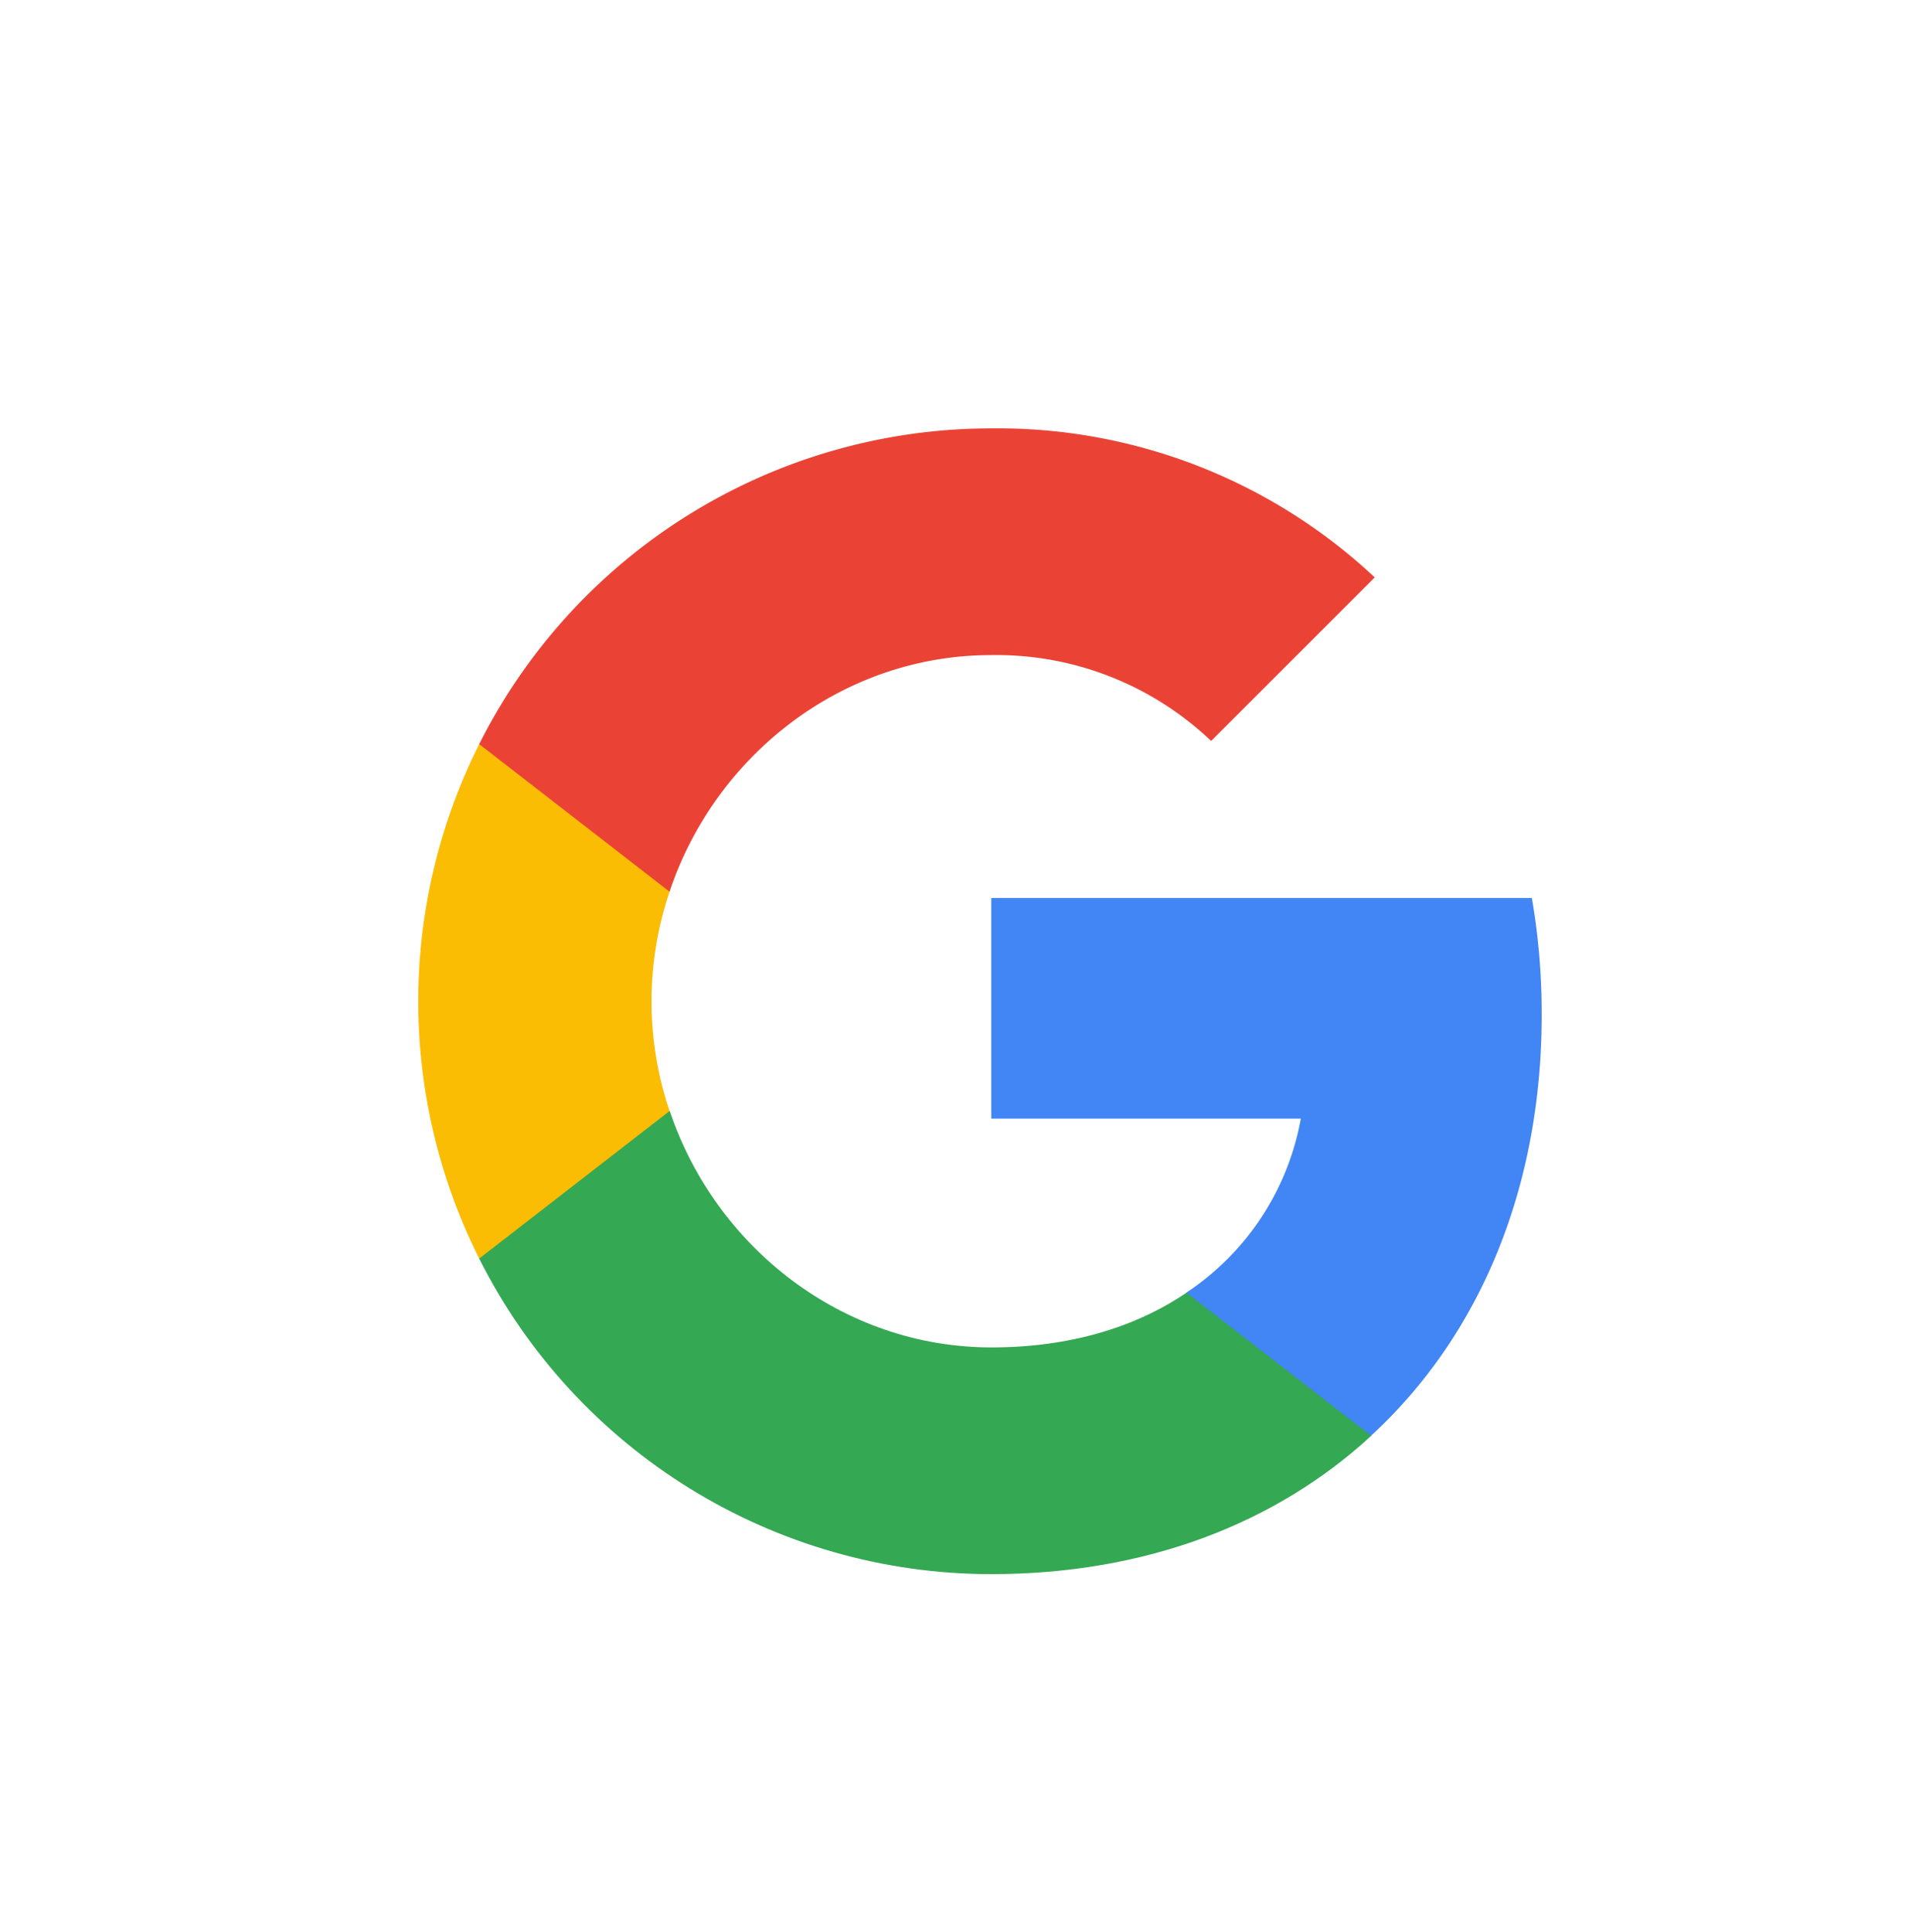
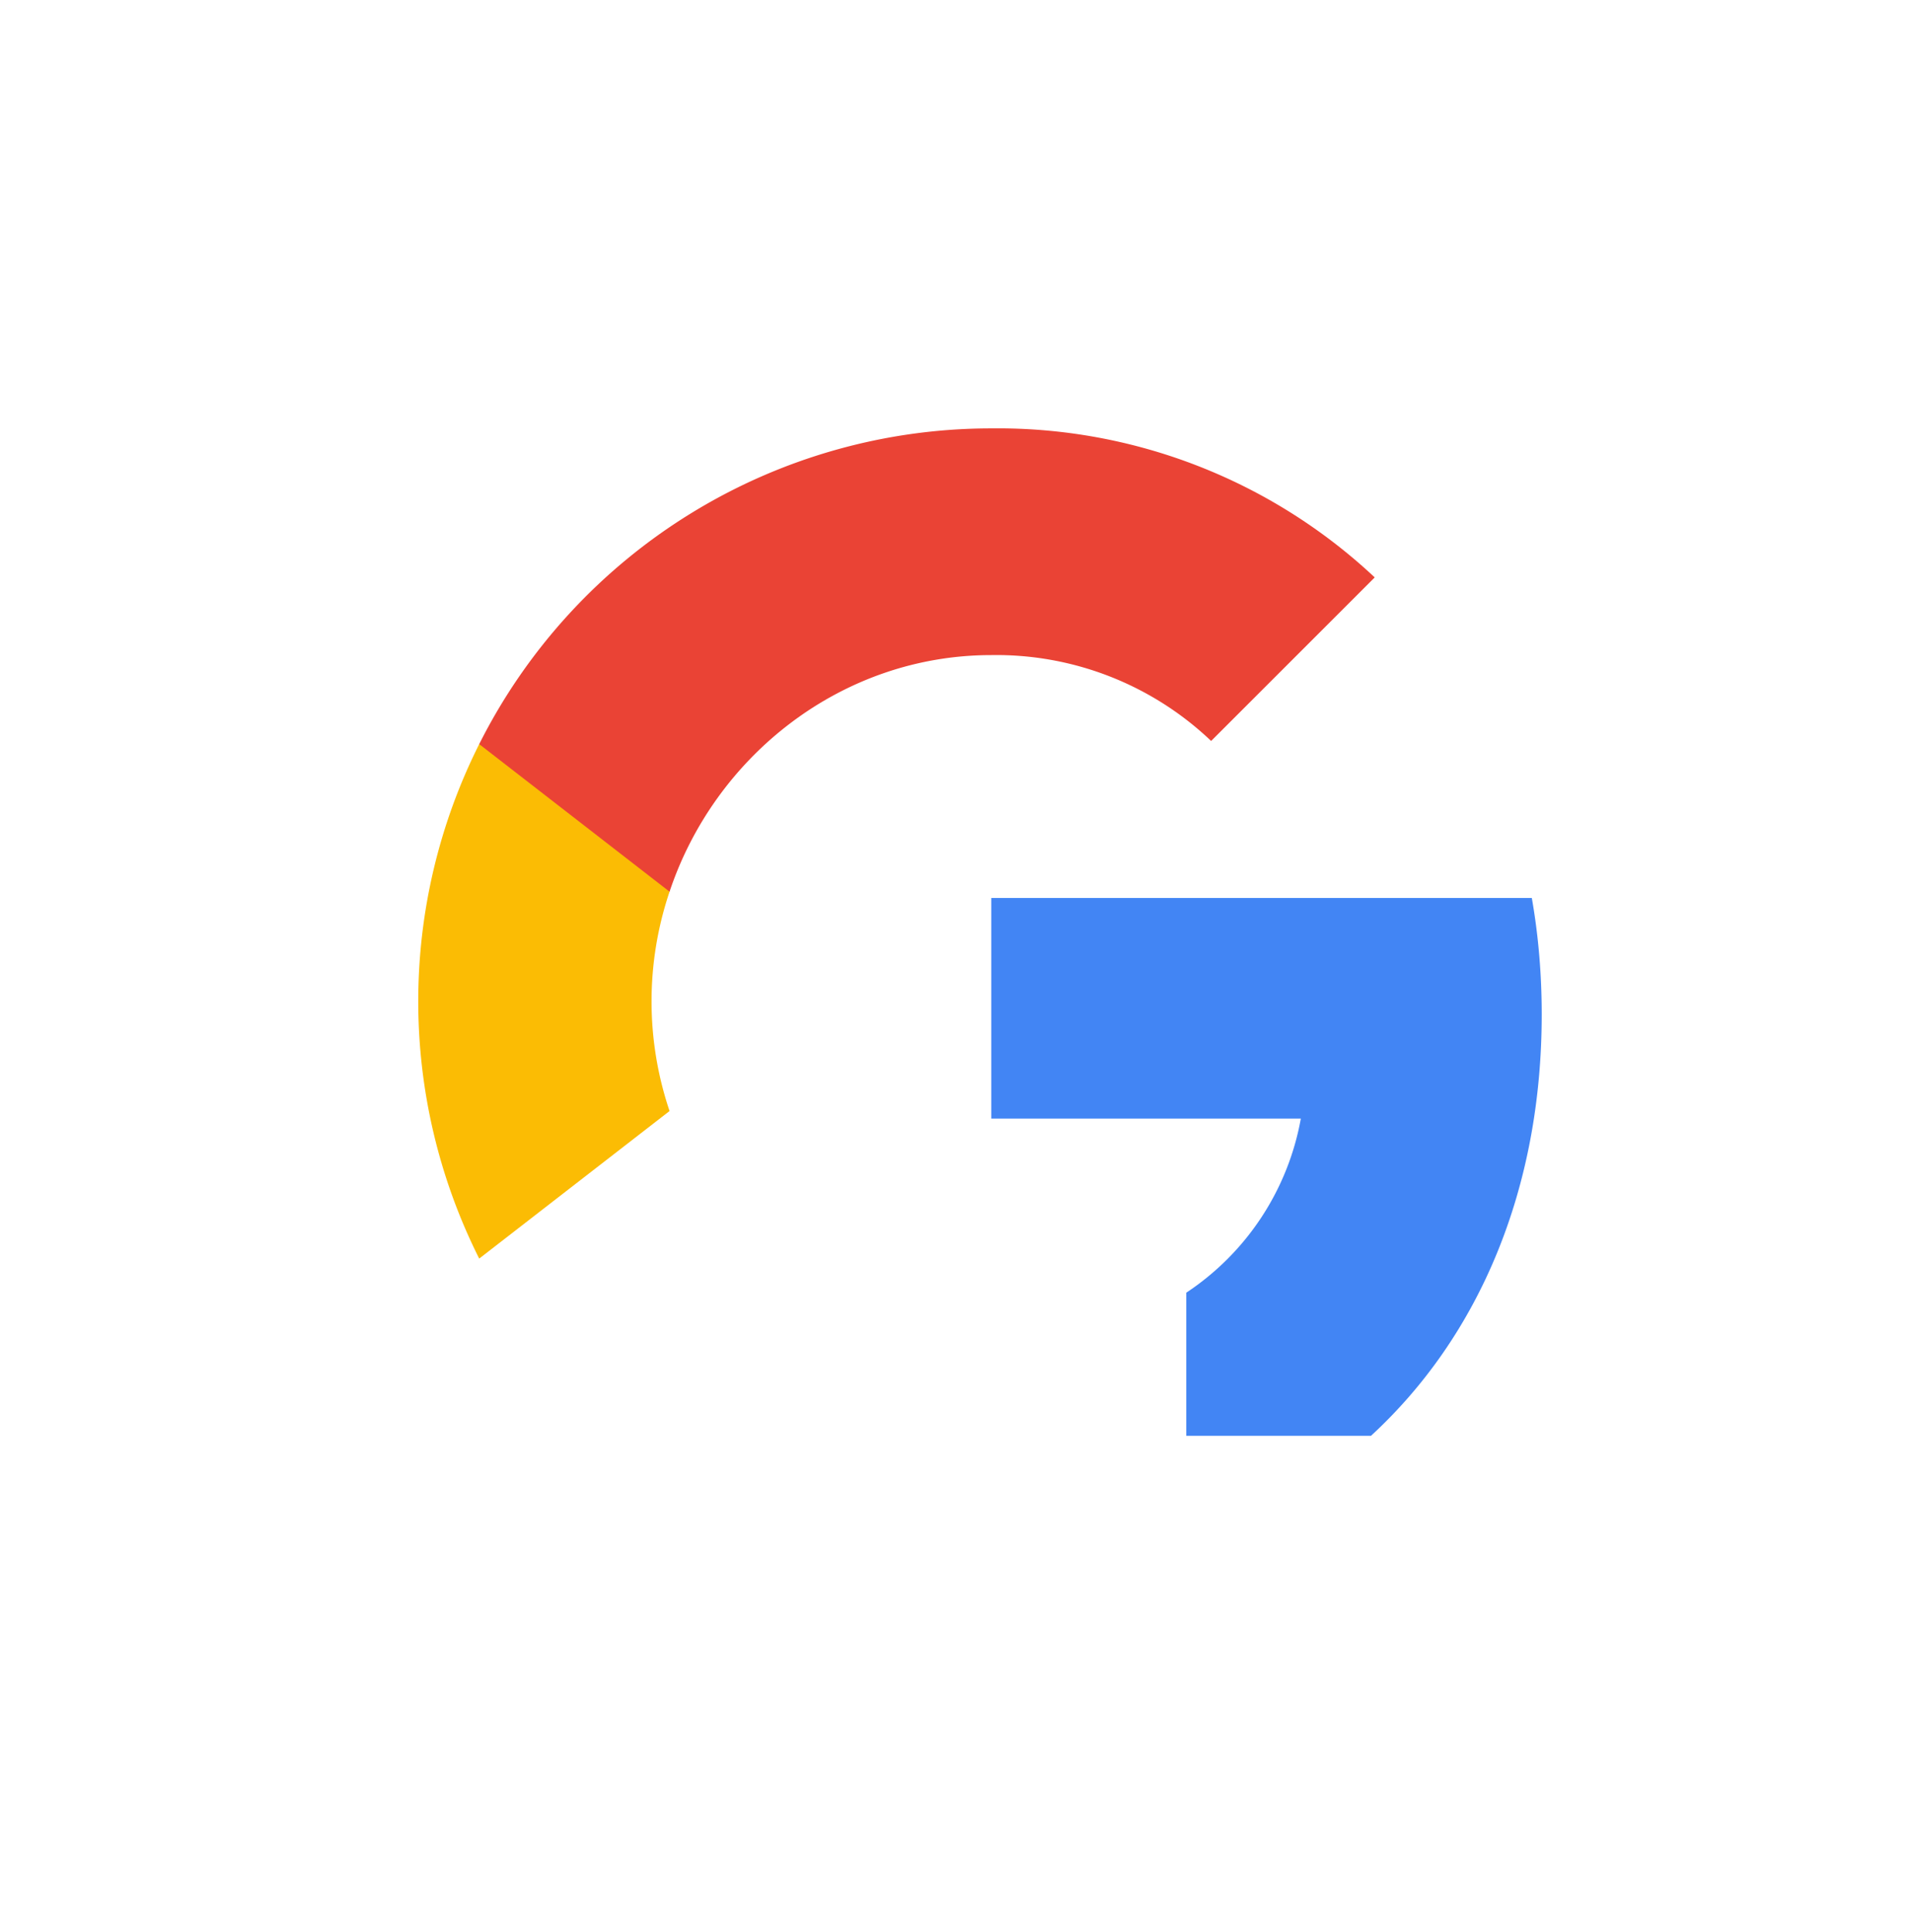
<svg xmlns="http://www.w3.org/2000/svg" width="95" height="96" viewBox="-35 -35 160 160" fill="none">
  <path d="M94.014 49.04c0-3.258-.264-6.534-.828-9.74H47.954v18.46h25.902a22.188 22.188 0 0 1-9.585 14.566v11.978h15.453c9.075-8.35 14.29-20.679 14.29-35.263Z" fill="#4285F4" />
-   <path d="M47.954 95.876c12.934 0 23.84-4.245 31.788-11.572L64.287 72.326c-4.3 2.924-9.85 4.58-16.316 4.58-12.51 0-23.118-8.437-26.924-19.78H5.1v12.347c8.14 16.187 24.722 26.403 42.853 26.403Z" fill="#34A853" />
  <path d="M21.03 57.125a28.702 28.702 0 0 1 0-18.353V26.424H5.101a47.962 47.962 0 0 0 0 43.049l15.93-12.348Z" fill="#FBBC04" />
  <path d="M47.954 18.974A26.065 26.065 0 0 1 66.35 26.16l13.69-13.686A46.098 46.098 0 0 0 47.954.004a47.947 47.947 0 0 0-42.853 26.42L21.03 38.772c3.788-11.361 14.414-19.798 26.924-19.798Z" fill="#EA4335" />
</svg>